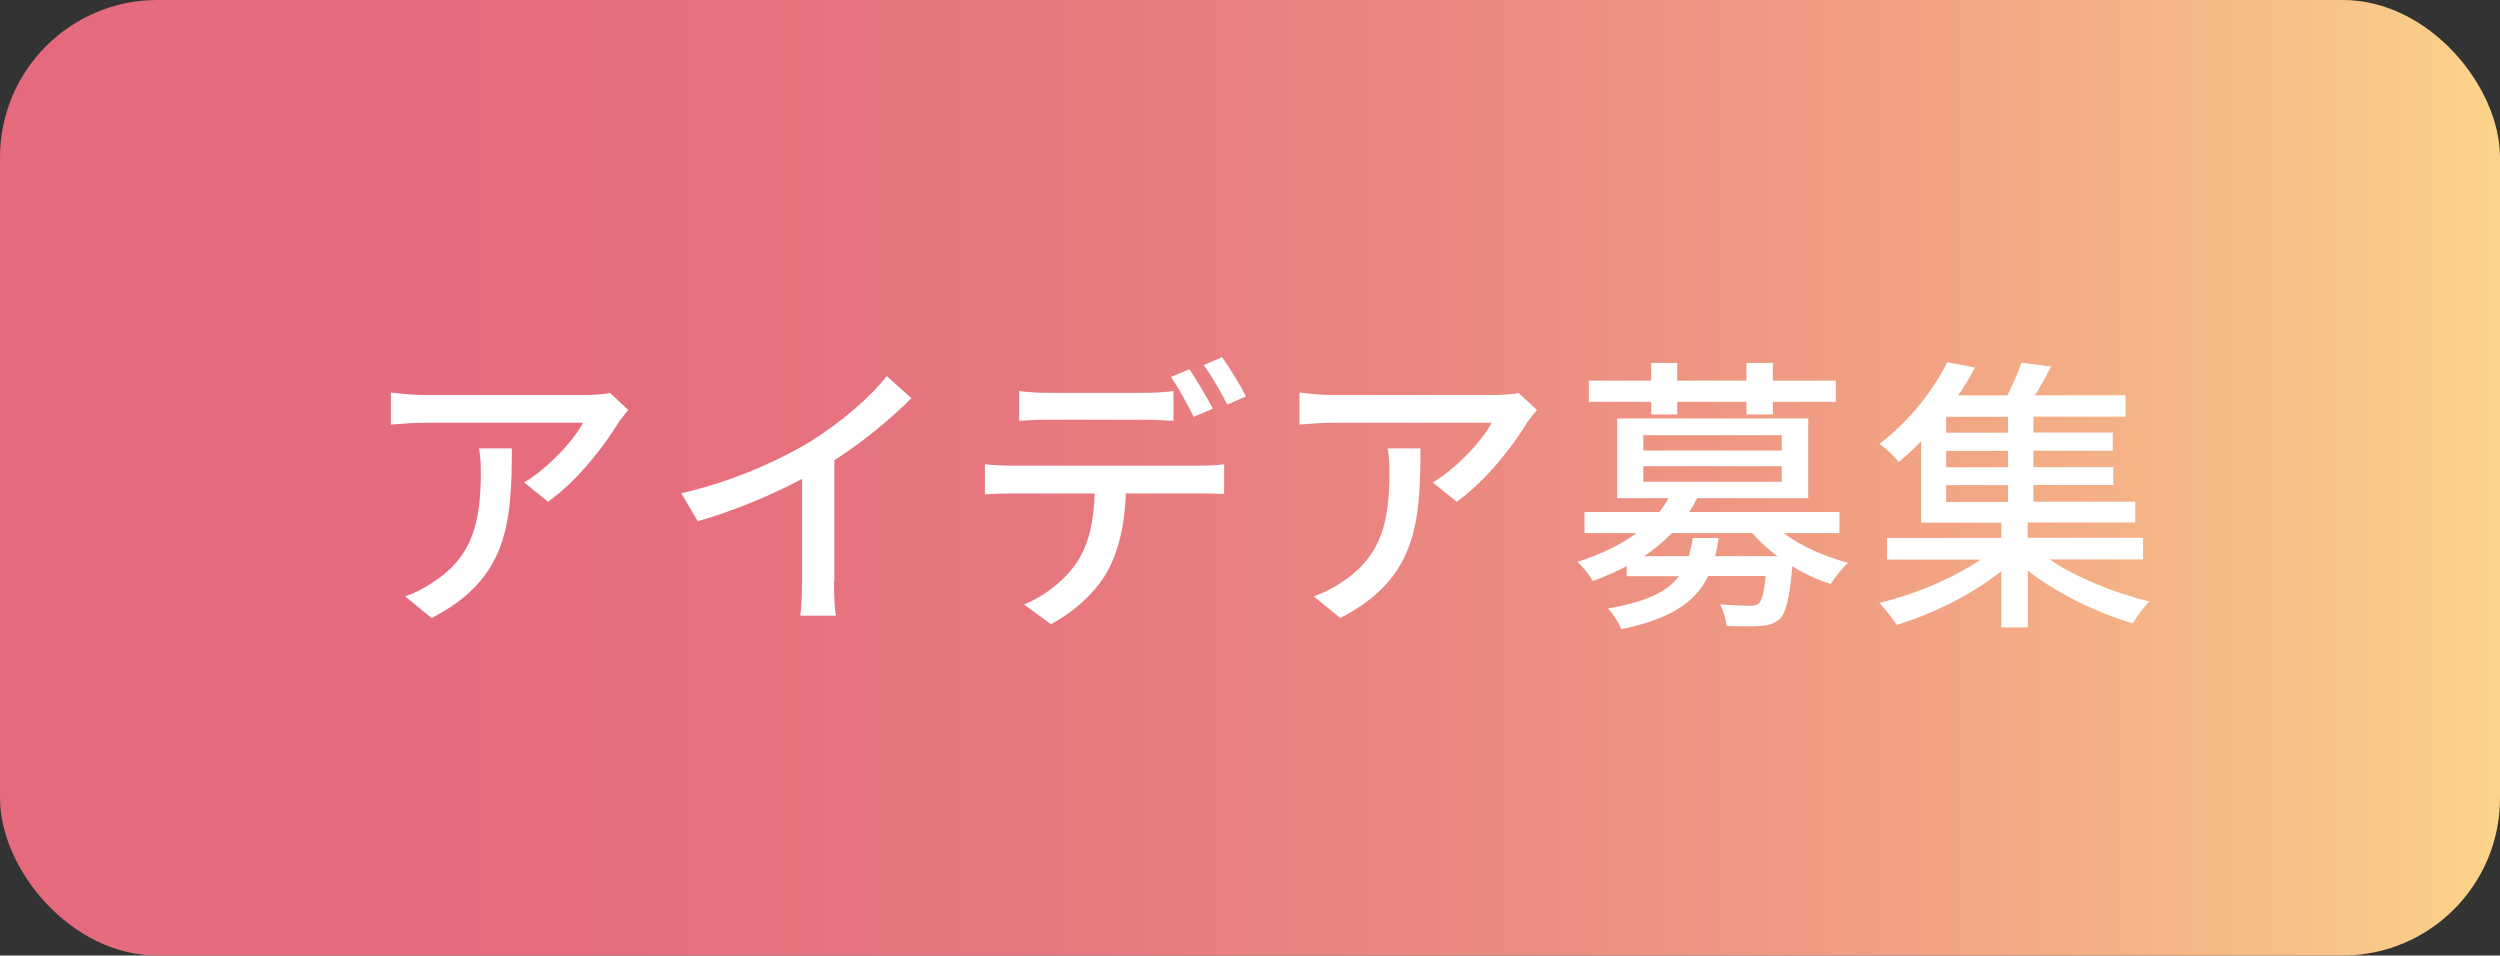
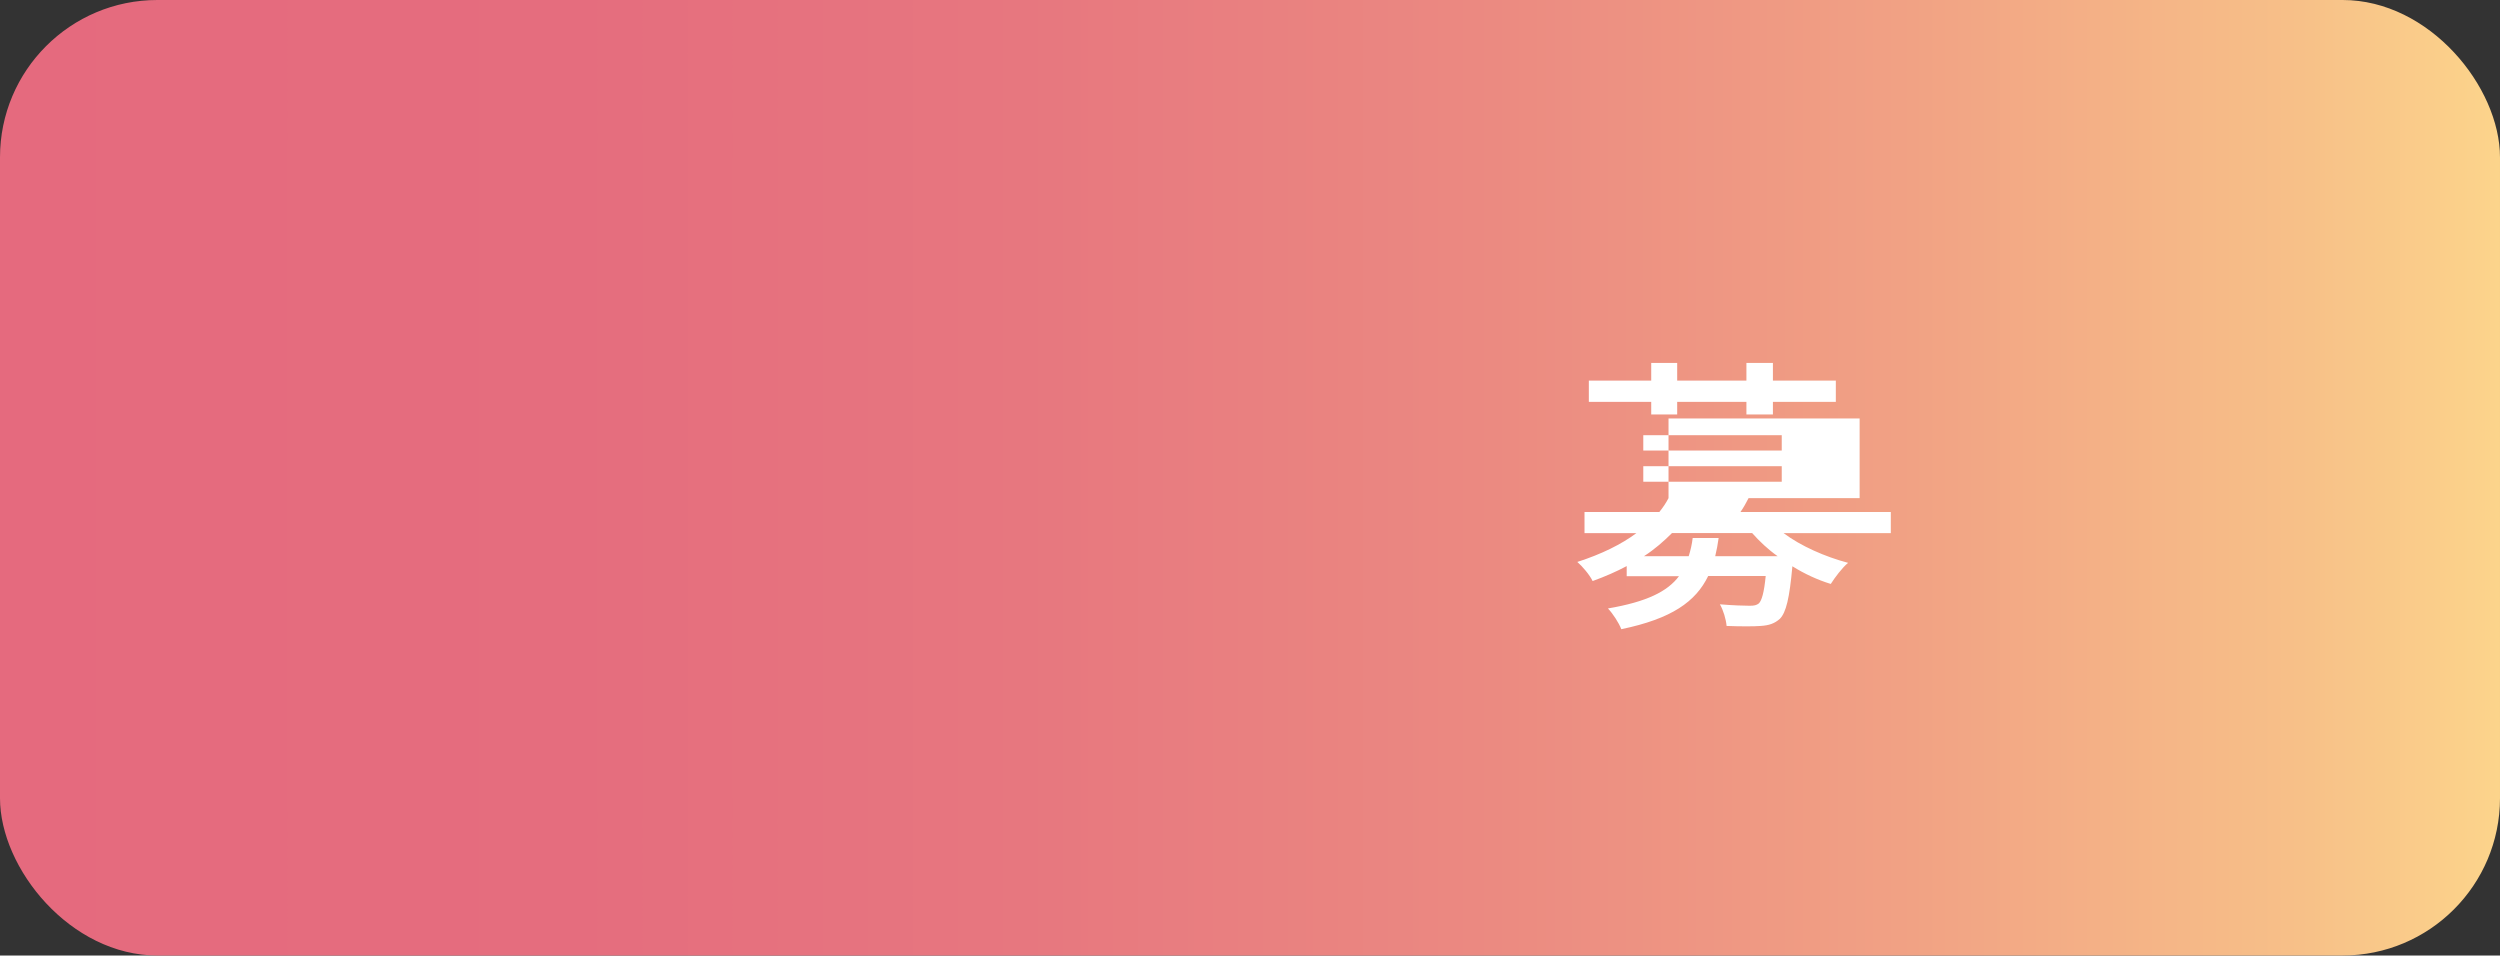
<svg xmlns="http://www.w3.org/2000/svg" id="_レイヤー_2" viewBox="0 0 138.67 53">
  <rect x="0" y="0" width="138.67" height="53" fill="#333333" stroke="none" />
  <defs>
    <style>.cls-1{fill:#fff;}.cls-2{fill:url(#_名称未設定グラデーション_60);}</style>
    <linearGradient id="_名称未設定グラデーション_60" x1="0" y1="26.5" x2="138.67" y2="26.5" gradientUnits="userSpaceOnUse">
      <stop offset="0" stop-color="#e56a7e" />
      <stop offset=".23" stop-color="#e56d7e" />
      <stop offset=".41" stop-color="#e7777f" />
      <stop offset=".59" stop-color="#eb8981" />
      <stop offset=".76" stop-color="#f1a184" />
      <stop offset=".92" stop-color="#f7c088" />
      <stop offset="1" stop-color="#fcd48b" />
    </linearGradient>
  </defs>
  <g id="_テキスト">
    <rect class="cls-2" width="138.67" height="53" rx="8.73" ry="8.73" />
-     <path class="cls-1" d="M34.85,22.74c-.14.18-.4.48-.53.67-.69,1.17-2.21,3.2-3.92,4.42l-1.33-1.07c1.39-.82,2.8-2.4,3.27-3.31h-8.79c-.62,0-1.18.05-1.87.1v-1.78c.59.08,1.25.14,1.87.14h8.95c.37,0,1.09-.05,1.34-.11l1.01.94ZM28.39,24.87c0,4.18-.24,7.25-4.45,9.41l-1.47-1.2c.46-.16,1.02-.42,1.54-.78,2.29-1.47,2.66-3.49,2.66-6.15,0-.43-.02-.82-.1-1.28h1.82Z" />
-     <path class="cls-1" d="M46.26,32.26c0,.66.03,1.54.11,1.89h-1.98c.05-.35.1-1.23.1-1.89v-5.7c-1.68.9-3.81,1.79-5.79,2.35l-.91-1.55c2.74-.62,5.44-1.81,7.22-2.91,1.62-1.01,3.28-2.43,4.18-3.59l1.36,1.23c-1.15,1.15-2.66,2.4-4.27,3.44v6.72Z" />
-     <path class="cls-1" d="M66.56,25.83c.34,0,.94-.02,1.34-.08v1.65c-.37-.02-.93-.03-1.34-.03h-4.11c-.06,1.7-.38,3.11-.99,4.26-.58,1.09-1.79,2.27-3.17,2.99l-1.49-1.09c1.18-.48,2.34-1.41,2.96-2.38.69-1.07.91-2.35.96-3.78h-4.63c-.48,0-1.01.02-1.46.05v-1.67c.46.05.96.08,1.46.08h10.47ZM58.1,23.28c-.54,0-1.14.03-1.57.06v-1.65c.48.06,1.04.1,1.55.1h5.41c.5,0,1.1-.03,1.6-.1v1.65c-.51-.03-1.09-.06-1.6-.06h-5.39ZM66.21,23.12c-.32-.64-.83-1.6-1.26-2.21l1.02-.43c.4.58.98,1.57,1.3,2.19l-1.06.45ZM67.78,19.81c.43.59,1.04,1.58,1.33,2.18l-1.04.45c-.34-.69-.86-1.6-1.31-2.19l1.02-.43Z" />
-     <path class="cls-1" d="M85.25,22.74c-.14.18-.4.48-.53.67-.69,1.17-2.21,3.2-3.92,4.42l-1.33-1.07c1.39-.82,2.8-2.4,3.27-3.31h-8.79c-.62,0-1.18.05-1.87.1v-1.78c.59.08,1.25.14,1.87.14h8.95c.37,0,1.09-.05,1.34-.11l1.01.94ZM78.79,24.87c0,4.18-.24,7.25-4.45,9.41l-1.47-1.2c.46-.16,1.02-.42,1.54-.78,2.29-1.47,2.66-3.49,2.66-6.15,0-.43-.02-.82-.1-1.28h1.82Z" />
-     <path class="cls-1" d="M98.93,29.57c.96.72,2.3,1.31,3.58,1.65-.32.26-.74.82-.96,1.17-.72-.22-1.46-.56-2.13-.98-.16,1.78-.35,2.56-.69,2.91-.3.27-.61.37-1.07.4-.37.03-1.1.03-1.89,0-.03-.37-.18-.87-.37-1.2.69.06,1.38.08,1.65.08.26,0,.38-.03.51-.13.16-.16.29-.59.38-1.52h-3.19c-.69,1.42-2.02,2.37-4.82,2.95-.13-.35-.48-.88-.74-1.15,2.16-.37,3.3-.94,3.94-1.79h-2.9v-.56c-.56.3-1.2.58-1.89.83-.16-.34-.58-.83-.85-1.06,1.34-.43,2.45-.98,3.28-1.6h-2.88v-1.17h4.15c.21-.26.37-.5.51-.77h-2.85v-4.42h10.6v4.42h-6.16c-.14.27-.27.51-.45.77h8.34v1.17h-3.12ZM91.59,22.29h-3.46v-1.18h3.46v-.98h1.44v.98h3.84v-.98h1.47v.98h3.49v1.18h-3.49v.7h-1.47v-.7h-3.84v.7h-1.44v-.7ZM91.15,24.99h7.68v-.85h-7.68v.85ZM91.15,26.72h7.68v-.86h-7.68v.86ZM98.6,30.85c-.54-.38-1.01-.83-1.41-1.28h-4.45c-.45.45-.96.9-1.55,1.28h2.48c.1-.32.18-.66.22-1.01h1.44c-.05.35-.11.69-.19,1.01h3.46Z" />
-     <path class="cls-1" d="M113.7,31.04c1.49,1.01,3.63,1.87,5.52,2.32-.3.3-.72.85-.91,1.22-1.99-.59-4.23-1.67-5.83-2.93v3.15h-1.47v-3.12c-1.62,1.3-3.86,2.4-5.81,2.98-.22-.35-.66-.91-.96-1.22,1.92-.45,4.1-1.36,5.62-2.4h-5.19v-1.2h6.34v-.85h-4.45v-4.51c-.38.4-.8.78-1.25,1.15-.24-.34-.74-.78-1.06-1.01,1.76-1.33,3.06-3.11,3.76-4.53l1.55.3c-.29.5-.59,1.02-.94,1.54h2.72c.3-.59.61-1.28.78-1.81l1.65.21c-.29.56-.59,1.12-.9,1.6h5.03v1.18h-5.11v.88h4.4v1.01h-4.4v.91h4.43v.99h-4.43v.93h5.65v1.15h-5.97v.85h6.4v1.2h-5.19ZM111.38,23.12h-3.43v.88h3.43v-.88ZM111.38,25.01h-3.43v.91h3.43v-.91ZM107.95,27.84h3.43v-.93h-3.43v.93Z" />
+     <path class="cls-1" d="M98.93,29.57c.96.72,2.3,1.31,3.58,1.65-.32.26-.74.82-.96,1.17-.72-.22-1.46-.56-2.13-.98-.16,1.78-.35,2.56-.69,2.91-.3.27-.61.37-1.07.4-.37.03-1.1.03-1.89,0-.03-.37-.18-.87-.37-1.2.69.06,1.38.08,1.65.08.26,0,.38-.03.51-.13.16-.16.29-.59.38-1.52h-3.19c-.69,1.42-2.02,2.37-4.82,2.95-.13-.35-.48-.88-.74-1.15,2.16-.37,3.3-.94,3.94-1.79h-2.9v-.56c-.56.3-1.2.58-1.89.83-.16-.34-.58-.83-.85-1.06,1.34-.43,2.45-.98,3.28-1.6h-2.88v-1.17h4.15c.21-.26.37-.5.51-.77v-4.42h10.6v4.42h-6.16c-.14.27-.27.51-.45.77h8.34v1.17h-3.12ZM91.59,22.29h-3.46v-1.18h3.46v-.98h1.44v.98h3.84v-.98h1.47v.98h3.49v1.18h-3.49v.7h-1.47v-.7h-3.84v.7h-1.44v-.7ZM91.15,24.99h7.68v-.85h-7.68v.85ZM91.15,26.72h7.68v-.86h-7.68v.86ZM98.6,30.85c-.54-.38-1.01-.83-1.41-1.28h-4.45c-.45.45-.96.9-1.55,1.28h2.48c.1-.32.18-.66.22-1.01h1.44c-.05.35-.11.69-.19,1.01h3.46Z" />
  </g>
</svg>